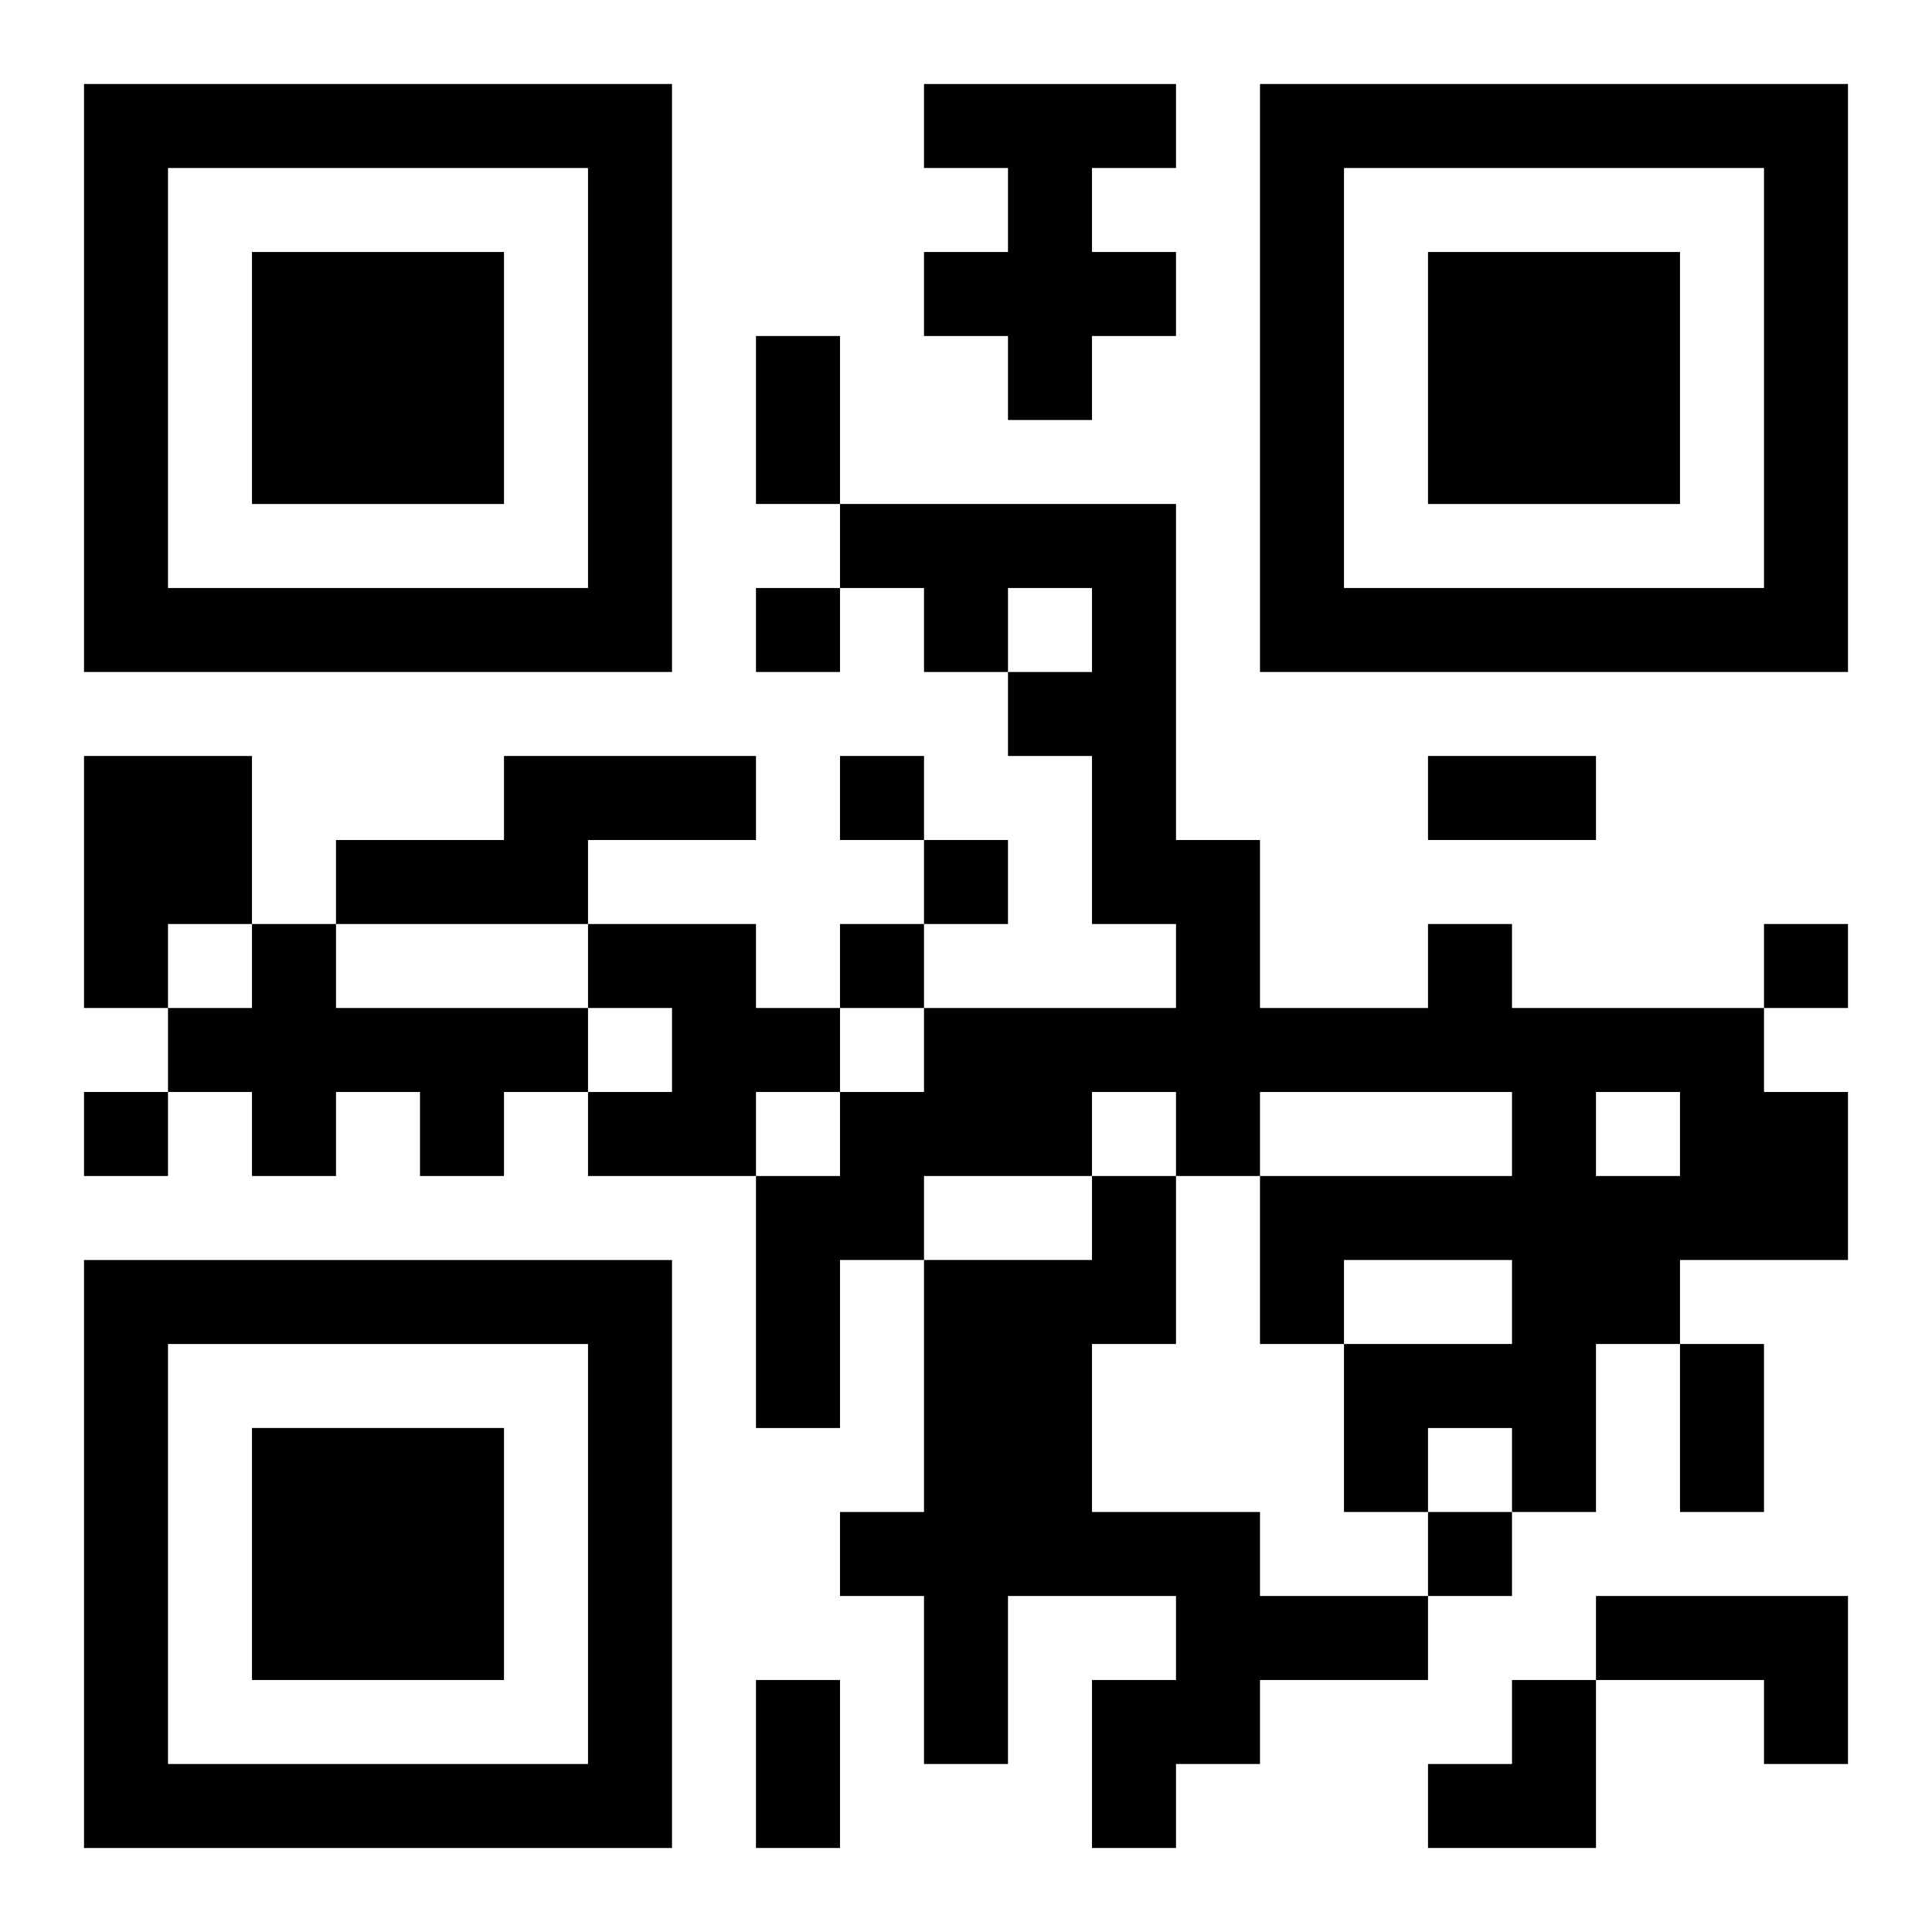
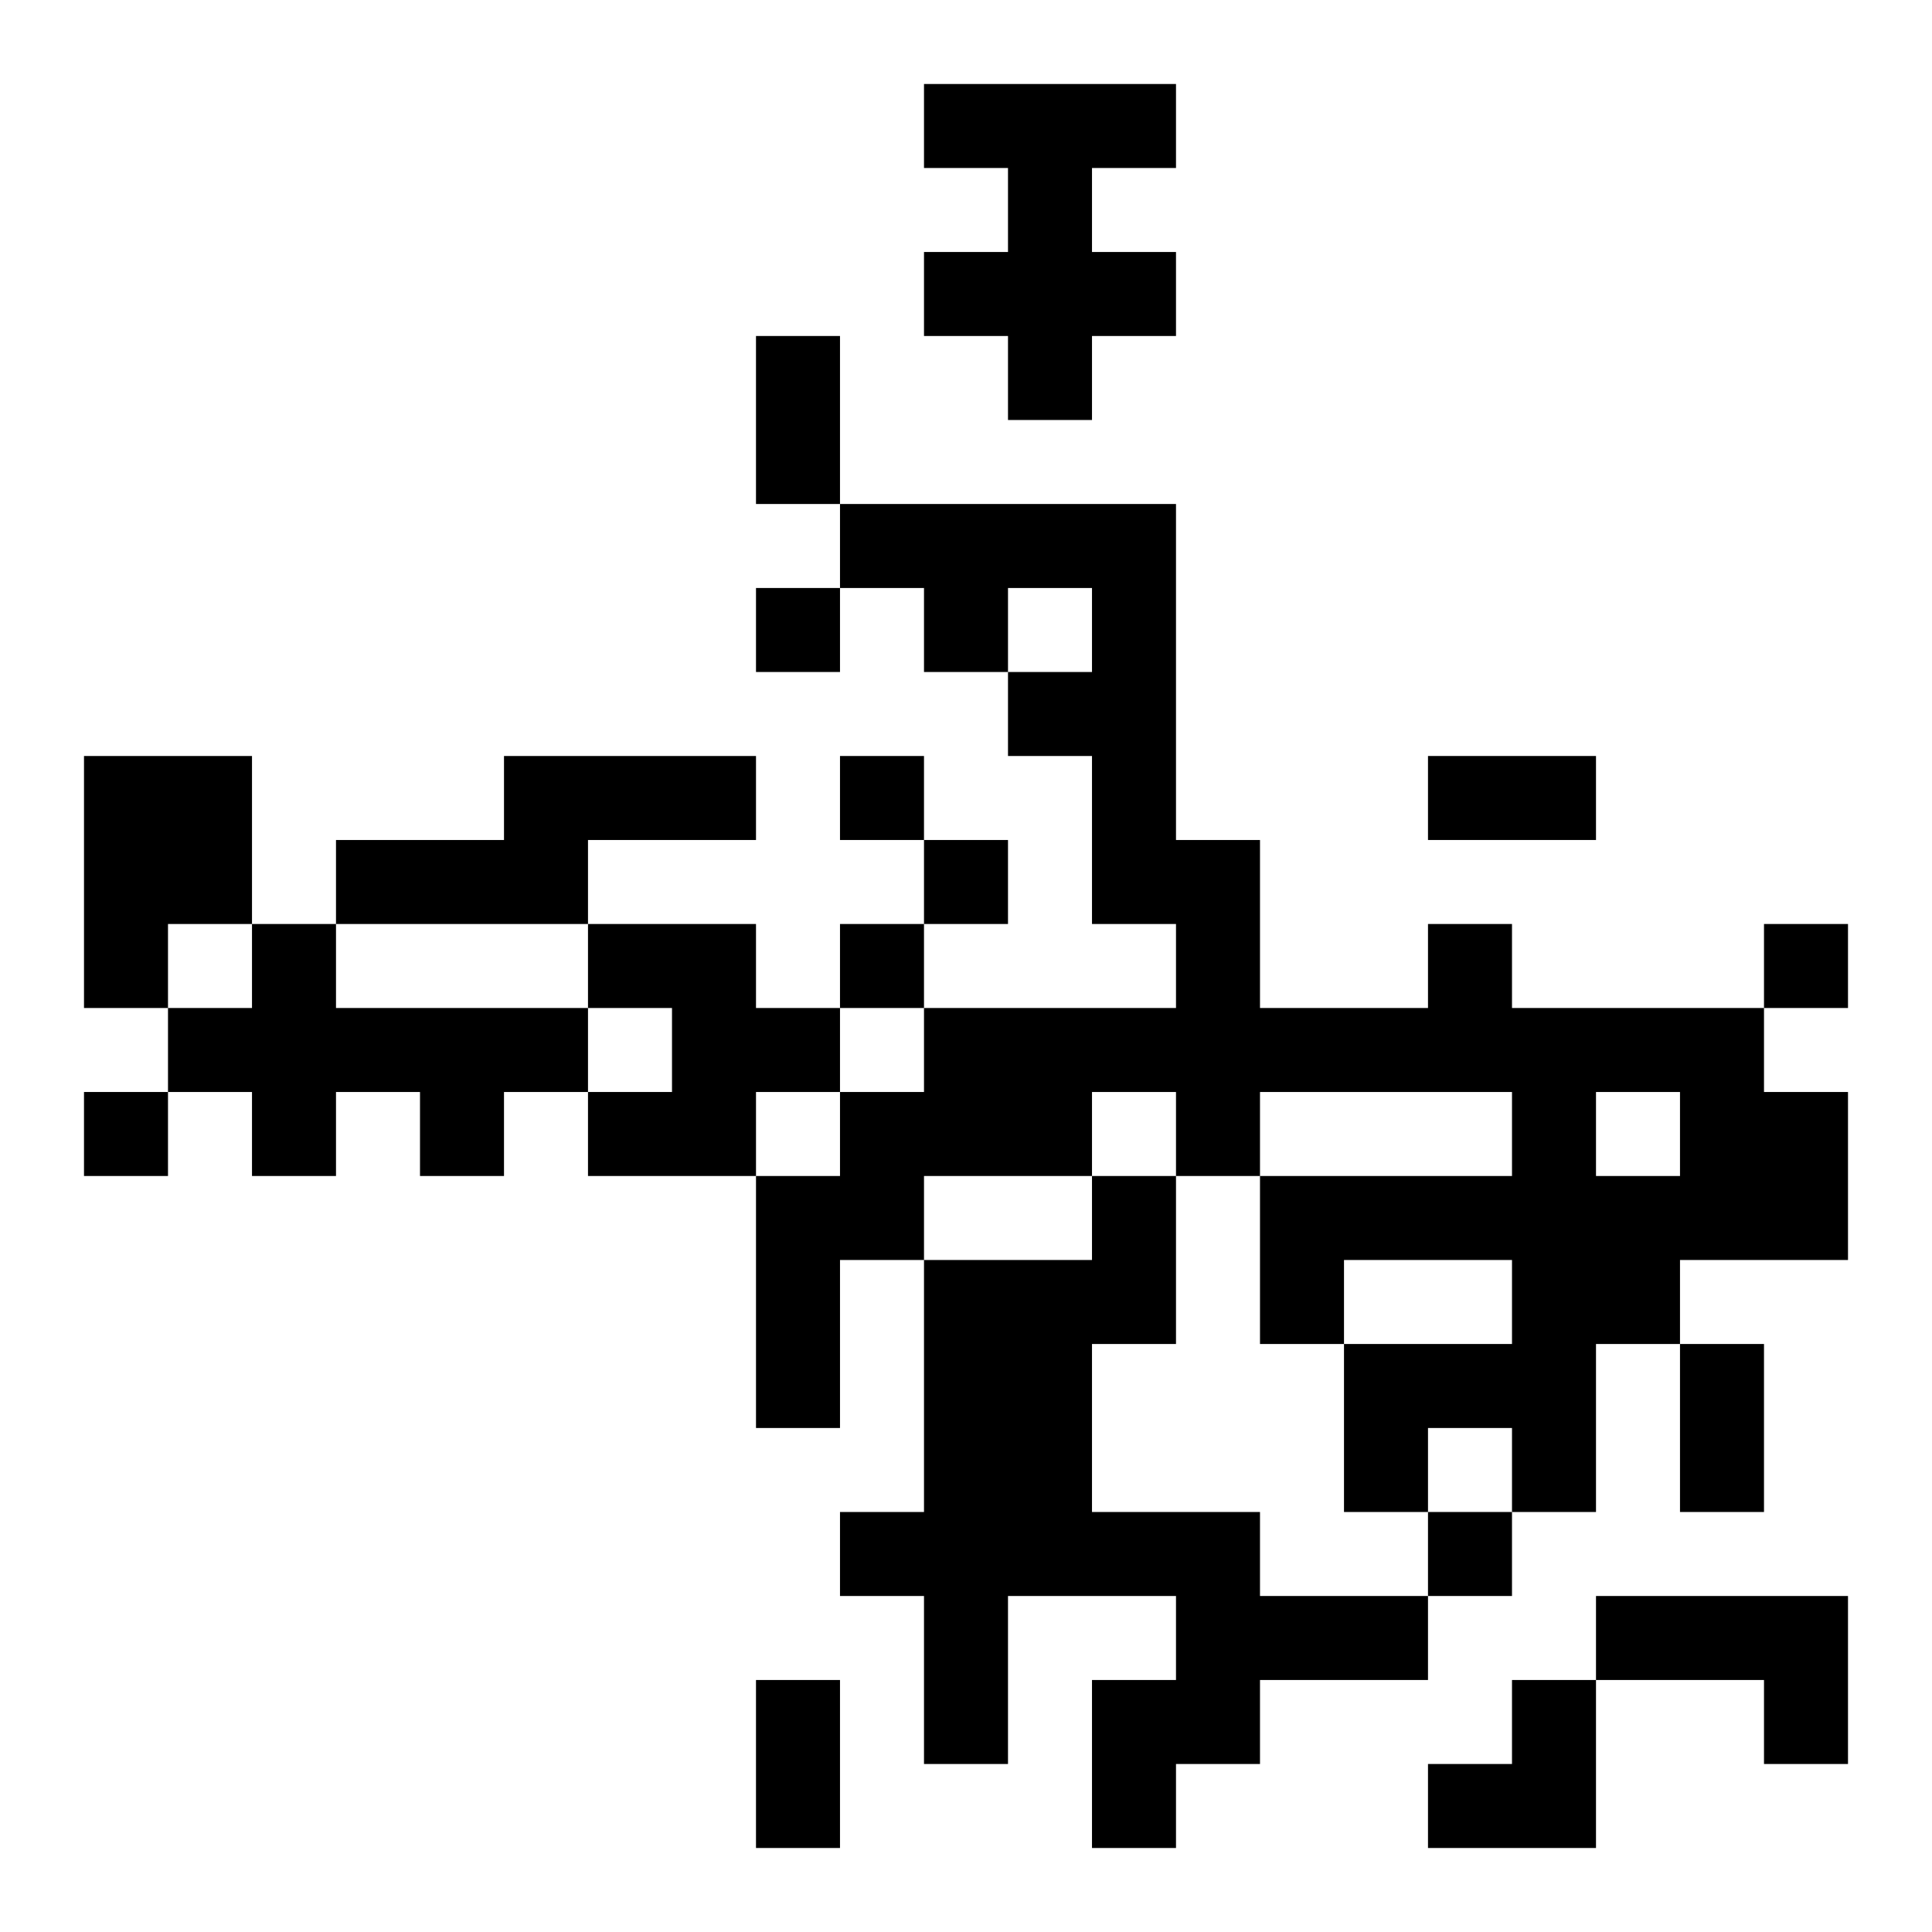
<svg xmlns="http://www.w3.org/2000/svg" xmlns:xlink="http://www.w3.org/1999/xlink" width="250" height="250" baseProfile="full" version="1.1" viewBox="-1 -1 23 23">
  <symbol id="a">
-     <path d="m0 7v7h7v-7h-7zm1 1h5v5h-5v-5zm1 1v3h3v-3h-3z" />
-   </symbol>
+     </symbol>
  <use y="-7" xlink:href="#a" />
  <use y="7" xlink:href="#a" />
  <use x="14" y="-7" xlink:href="#a" />
  <path d="m10 0h3v1h-1v1h1v1h-1v1h-1v-1h-1v-1h1v-1h-1v-1m-10 8h2v2h-1v1h-1v-3m5 0h3v1h-2v1h-3v-1h2v-1m-3 2h1v1h3v1h-1v1h-1v-1h-1v1h-1v-1h-1v-1h1v-1m4 0h2v1h1v1h-1v1h-2v-1h1v-1h-1v-1m10 0h1v1h3v1h1v2h-2v1h-1v2h-1v-1h-1v1h-1v-2h2v-1h-2v1h-1v-2h3v-1h-3v1h-1v-1h-1v1h-2v1h-1v2h-1v-3h1v-1h1v-1h3v-1h-1v-2h-1v-1h1v-1h-1v1h-1v-1h-1v-1h4v4h1v2h2v-1m2 2v1h1v-1h-1m-6 1h1v2h-1v2h2v1h2v1h-2v1h-1v1h-1v-2h1v-1h-2v2h-1v-2h-1v-1h1v-3h2v-1m6 5h3v2h-1v-1h-2v-1m-10-12v1h1v-1h-1m1 2v1h1v-1h-1m1 1v1h1v-1h-1m-1 1v1h1v-1h-1m11 0v1h1v-1h-1m-20 2v1h1v-1h-1m16 5v1h1v-1h-1m-8-14h1v2h-1v-2m8 5h2v1h-2v-1m3 7h1v2h-1v-2m-11 4h1v2h-1v-2m8 0m1 0h1v2h-2v-1h1z" />
</svg>